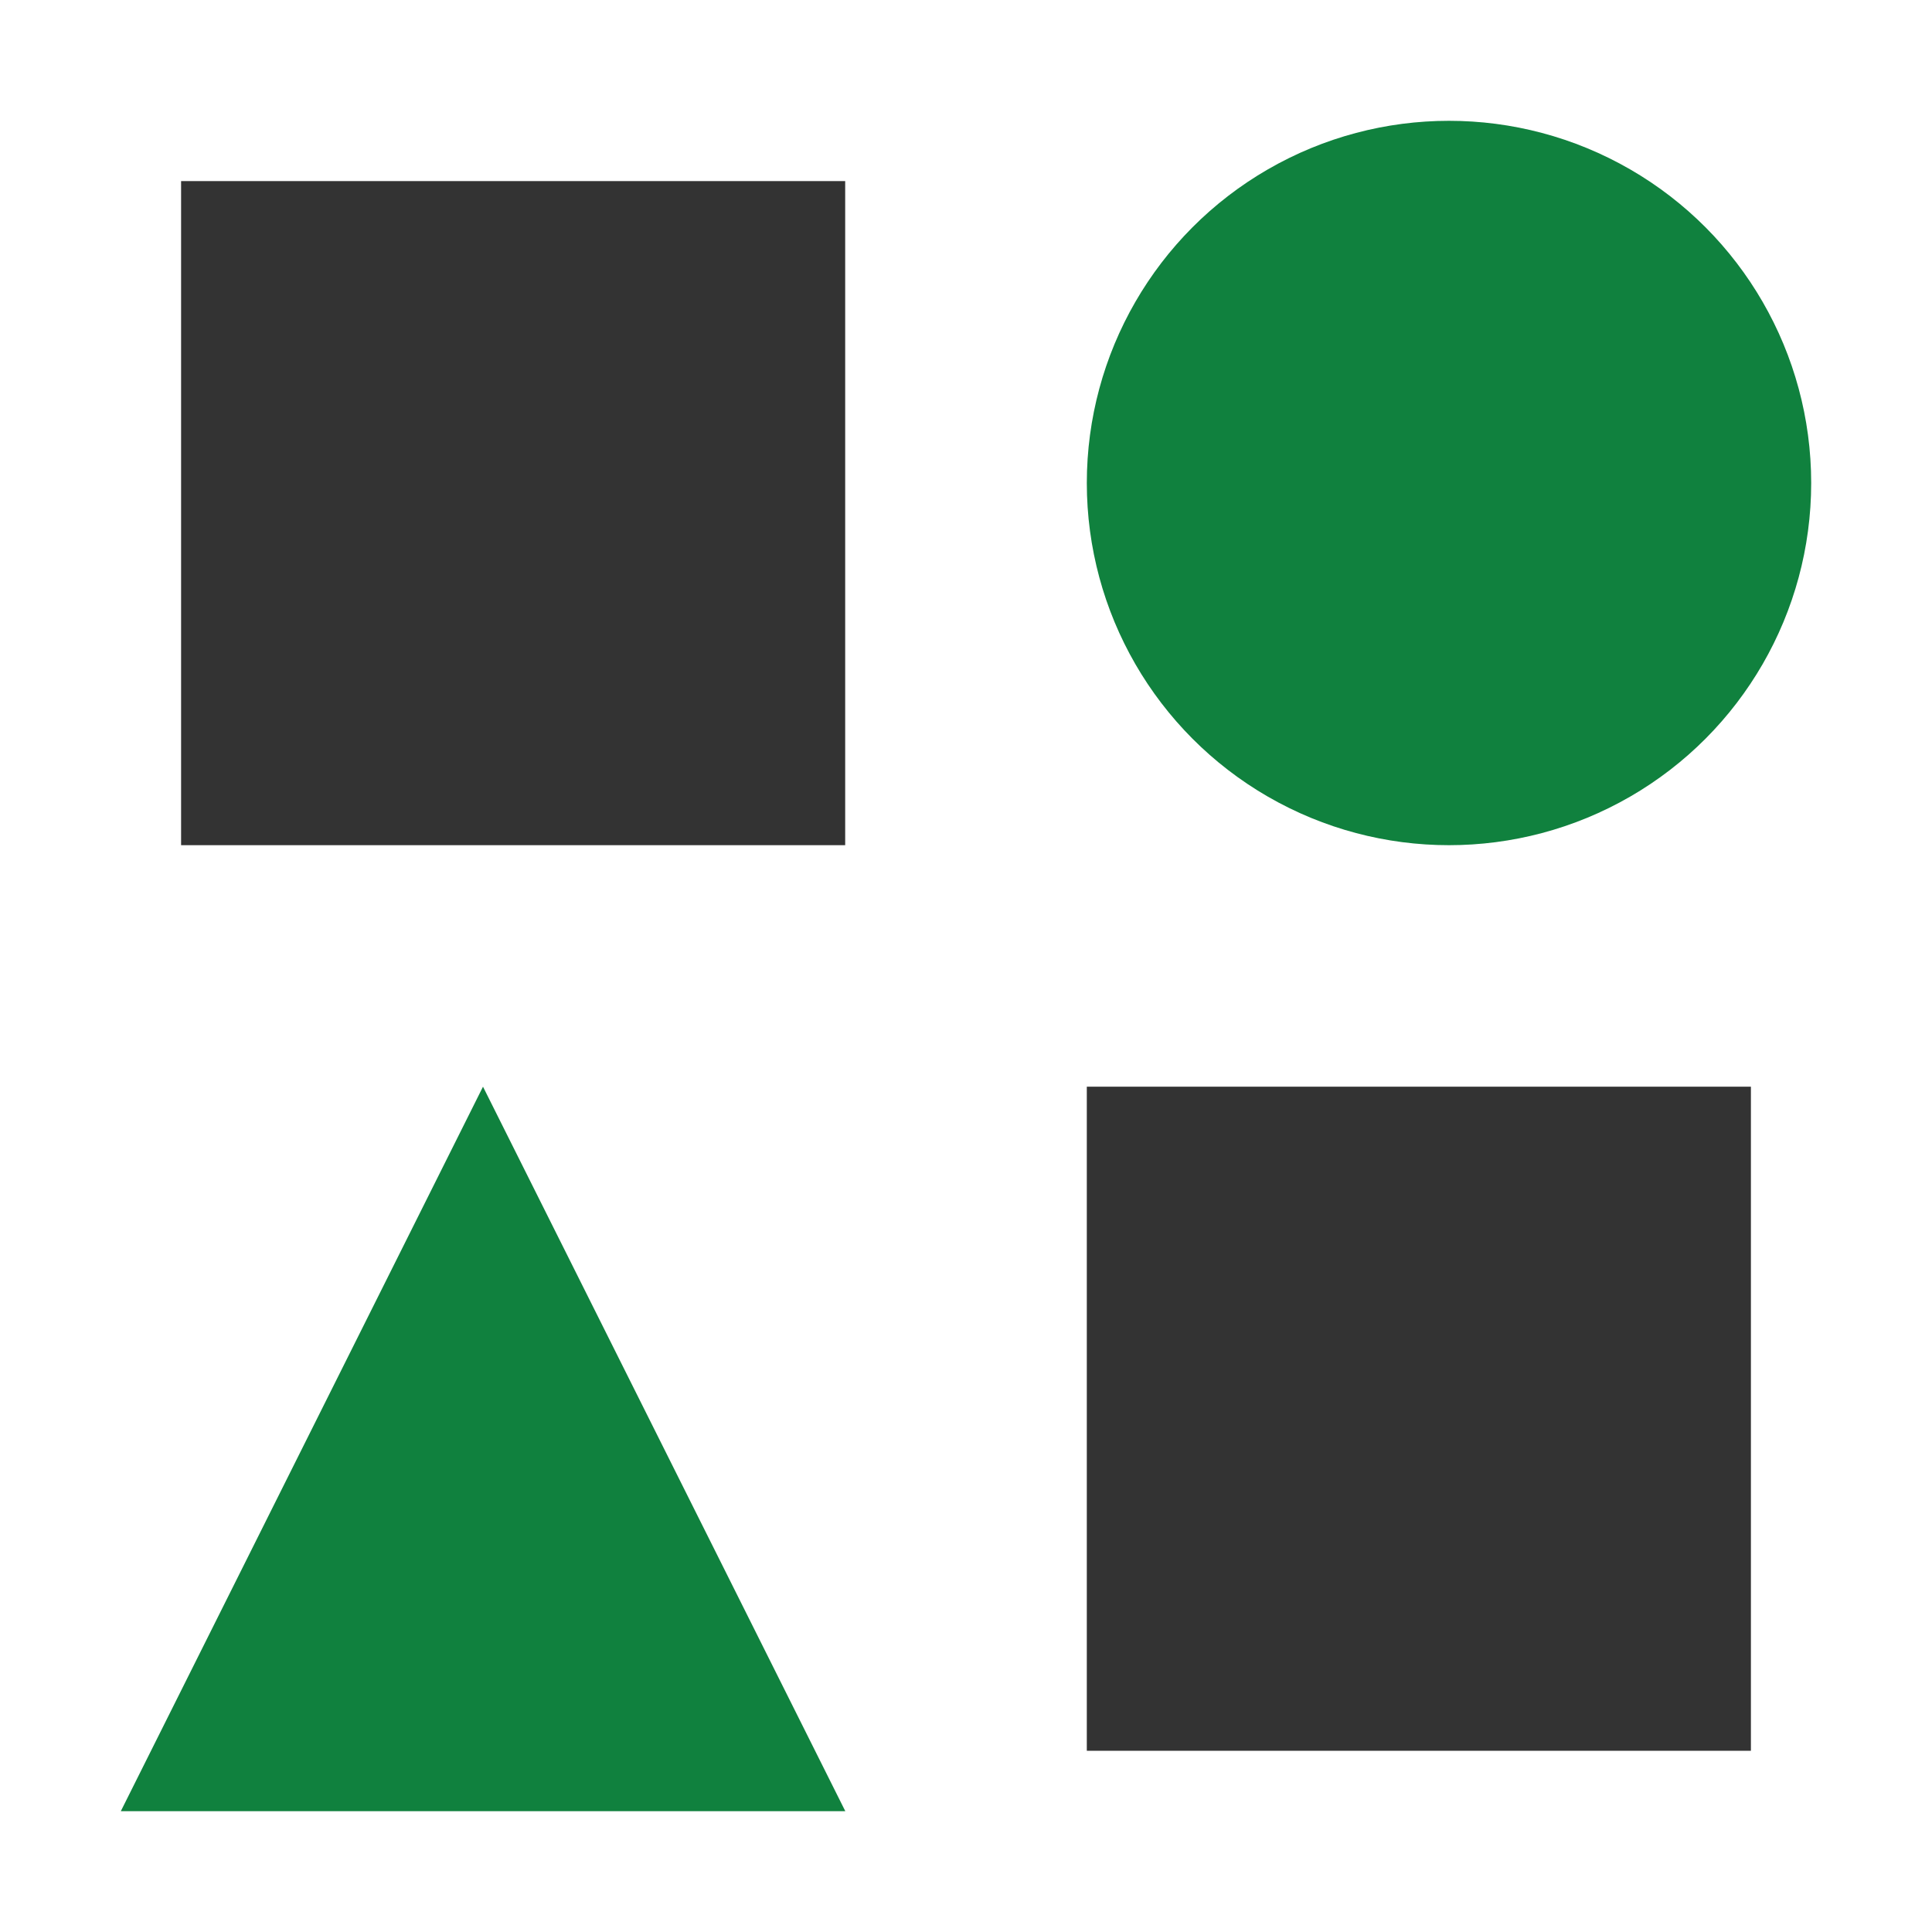
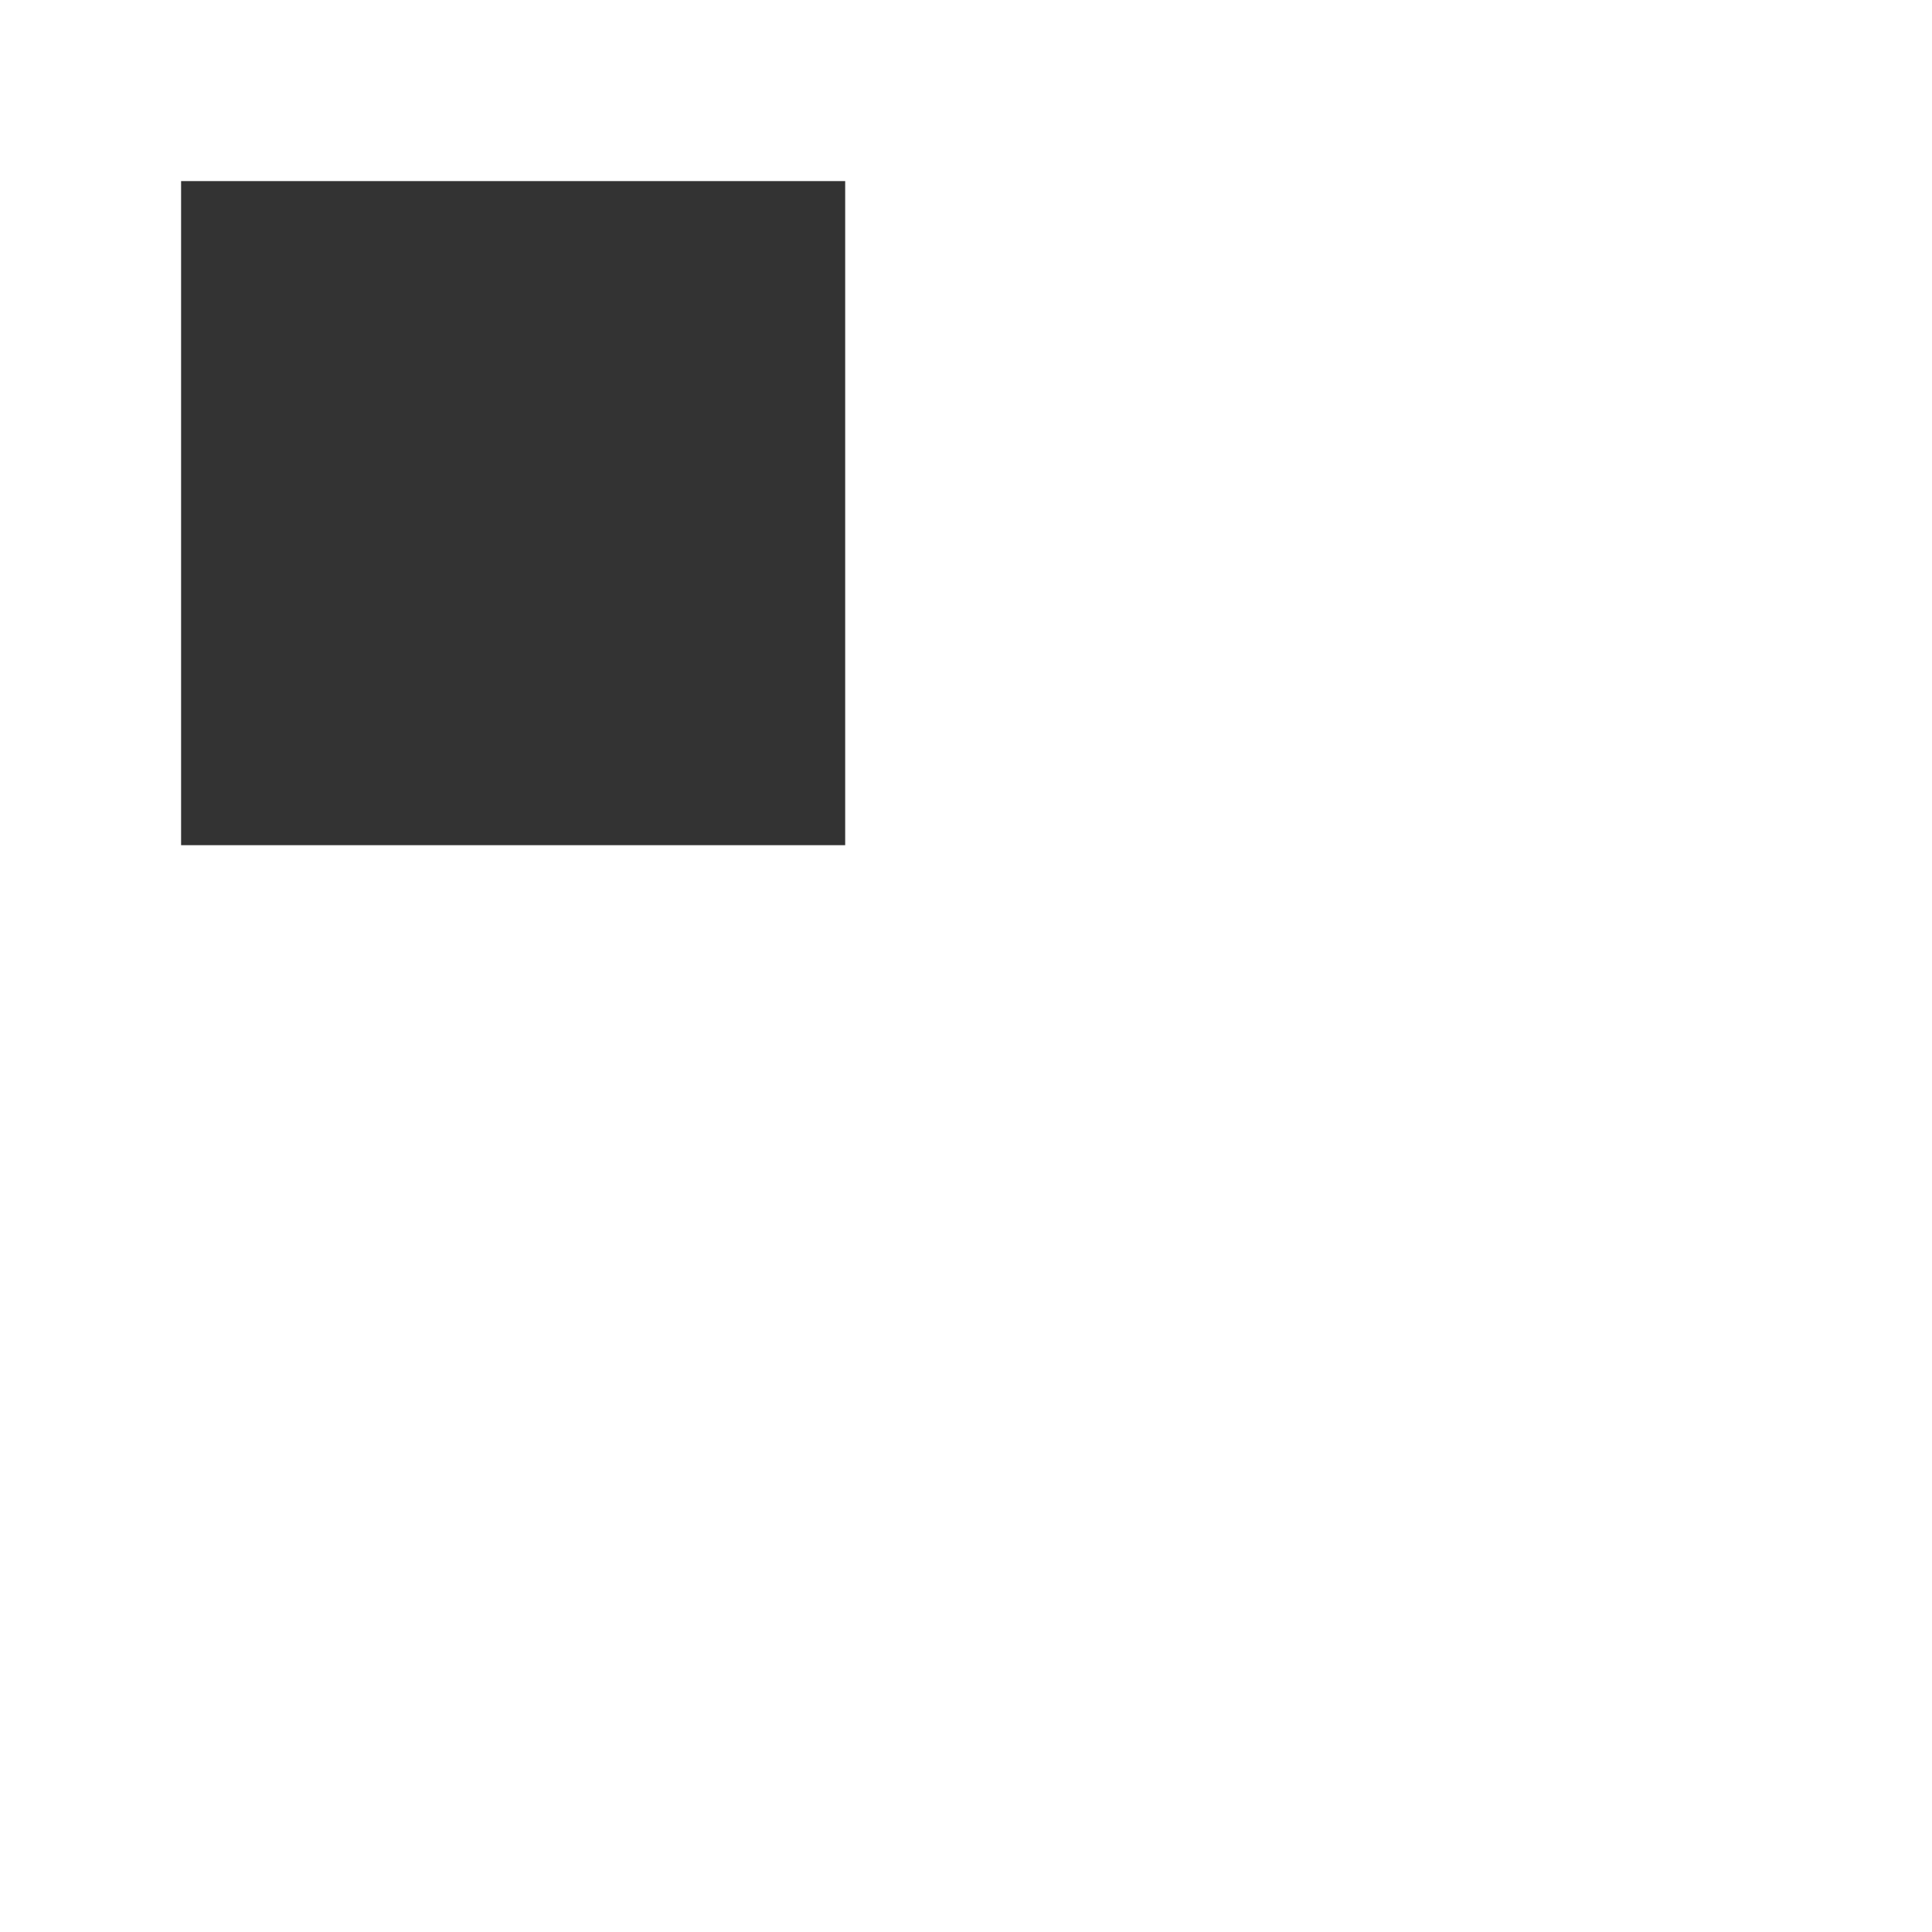
<svg xmlns="http://www.w3.org/2000/svg" id="图层_1" data-name="图层 1" viewBox="0 0 150 150">
  <defs>
    <style>.cls-1{fill:#333;}.cls-2{fill:#10813e;}</style>
  </defs>
  <title>Flexible &amp;amp; Customizable</title>
-   <rect class="cls-1" x="84.38" y="84.37" width="51.56" height="51.56" />
  <rect class="cls-1" x="14.06" y="14.06" width="51.56" height="51.56" />
-   <circle class="cls-2" cx="112.5" cy="37.5" r="28.12" />
-   <path class="cls-2" d="M37.5,84.37,9.38,140.62H65.63Z" />
</svg>